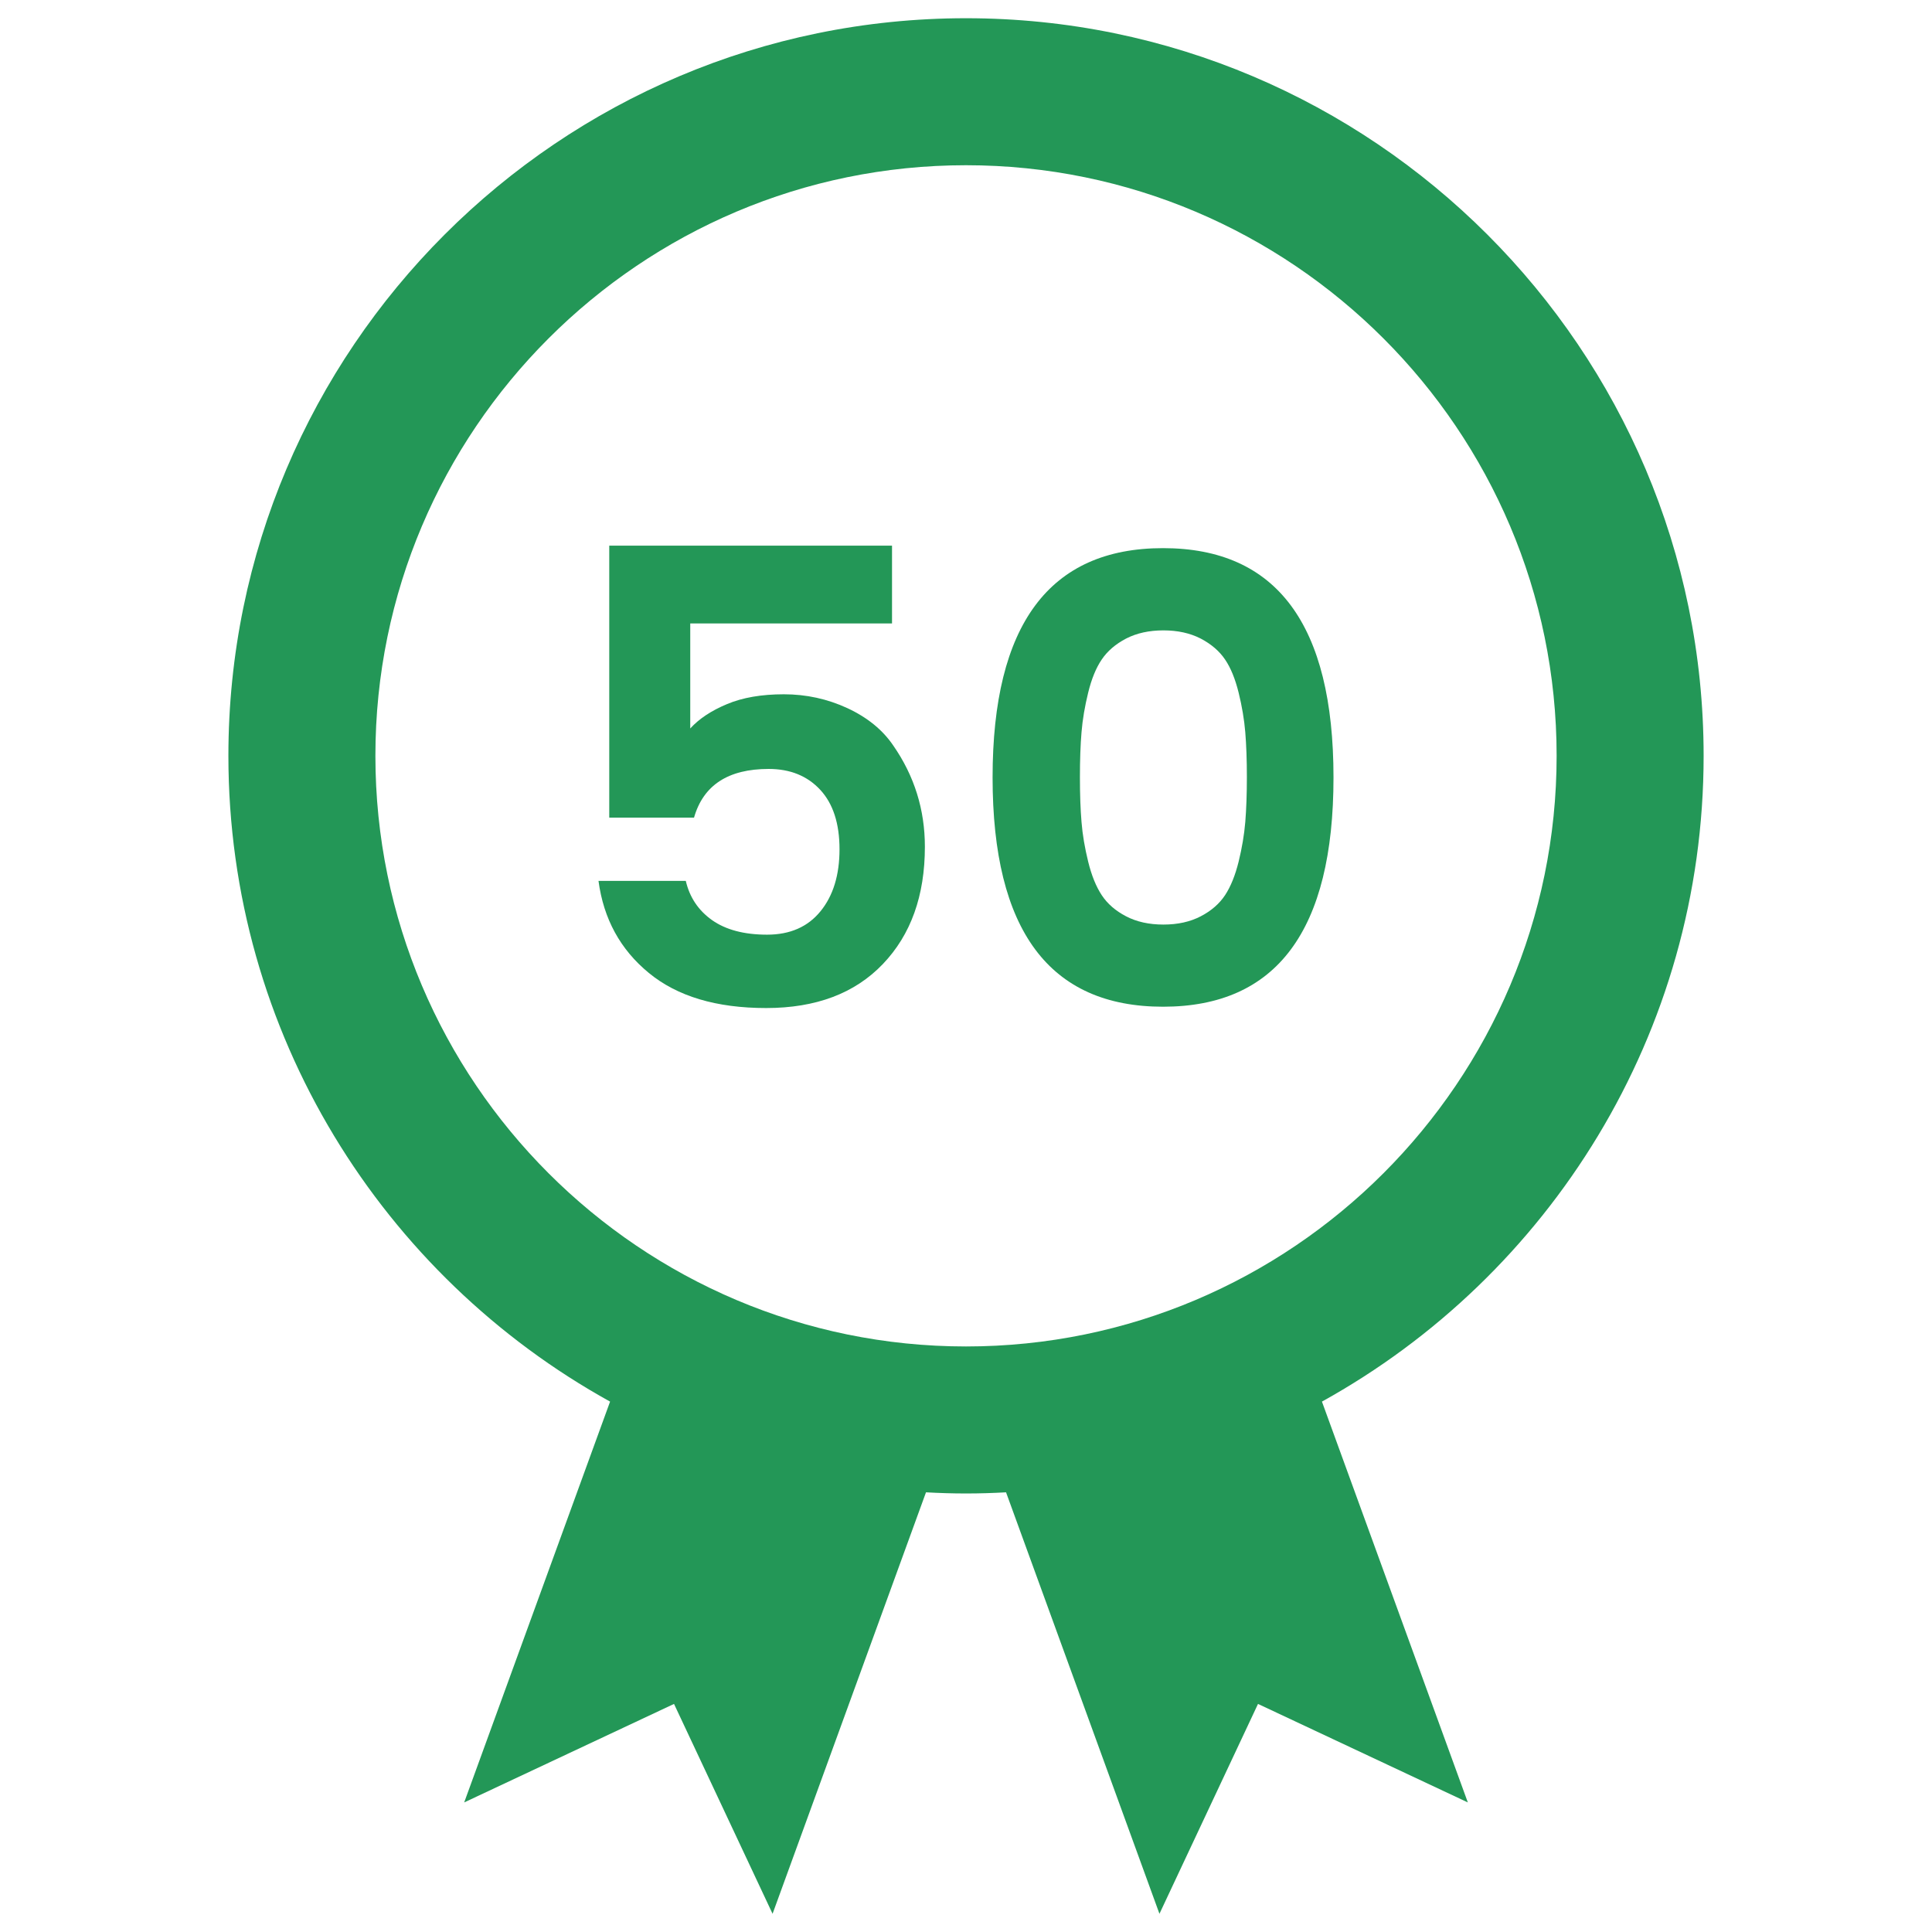
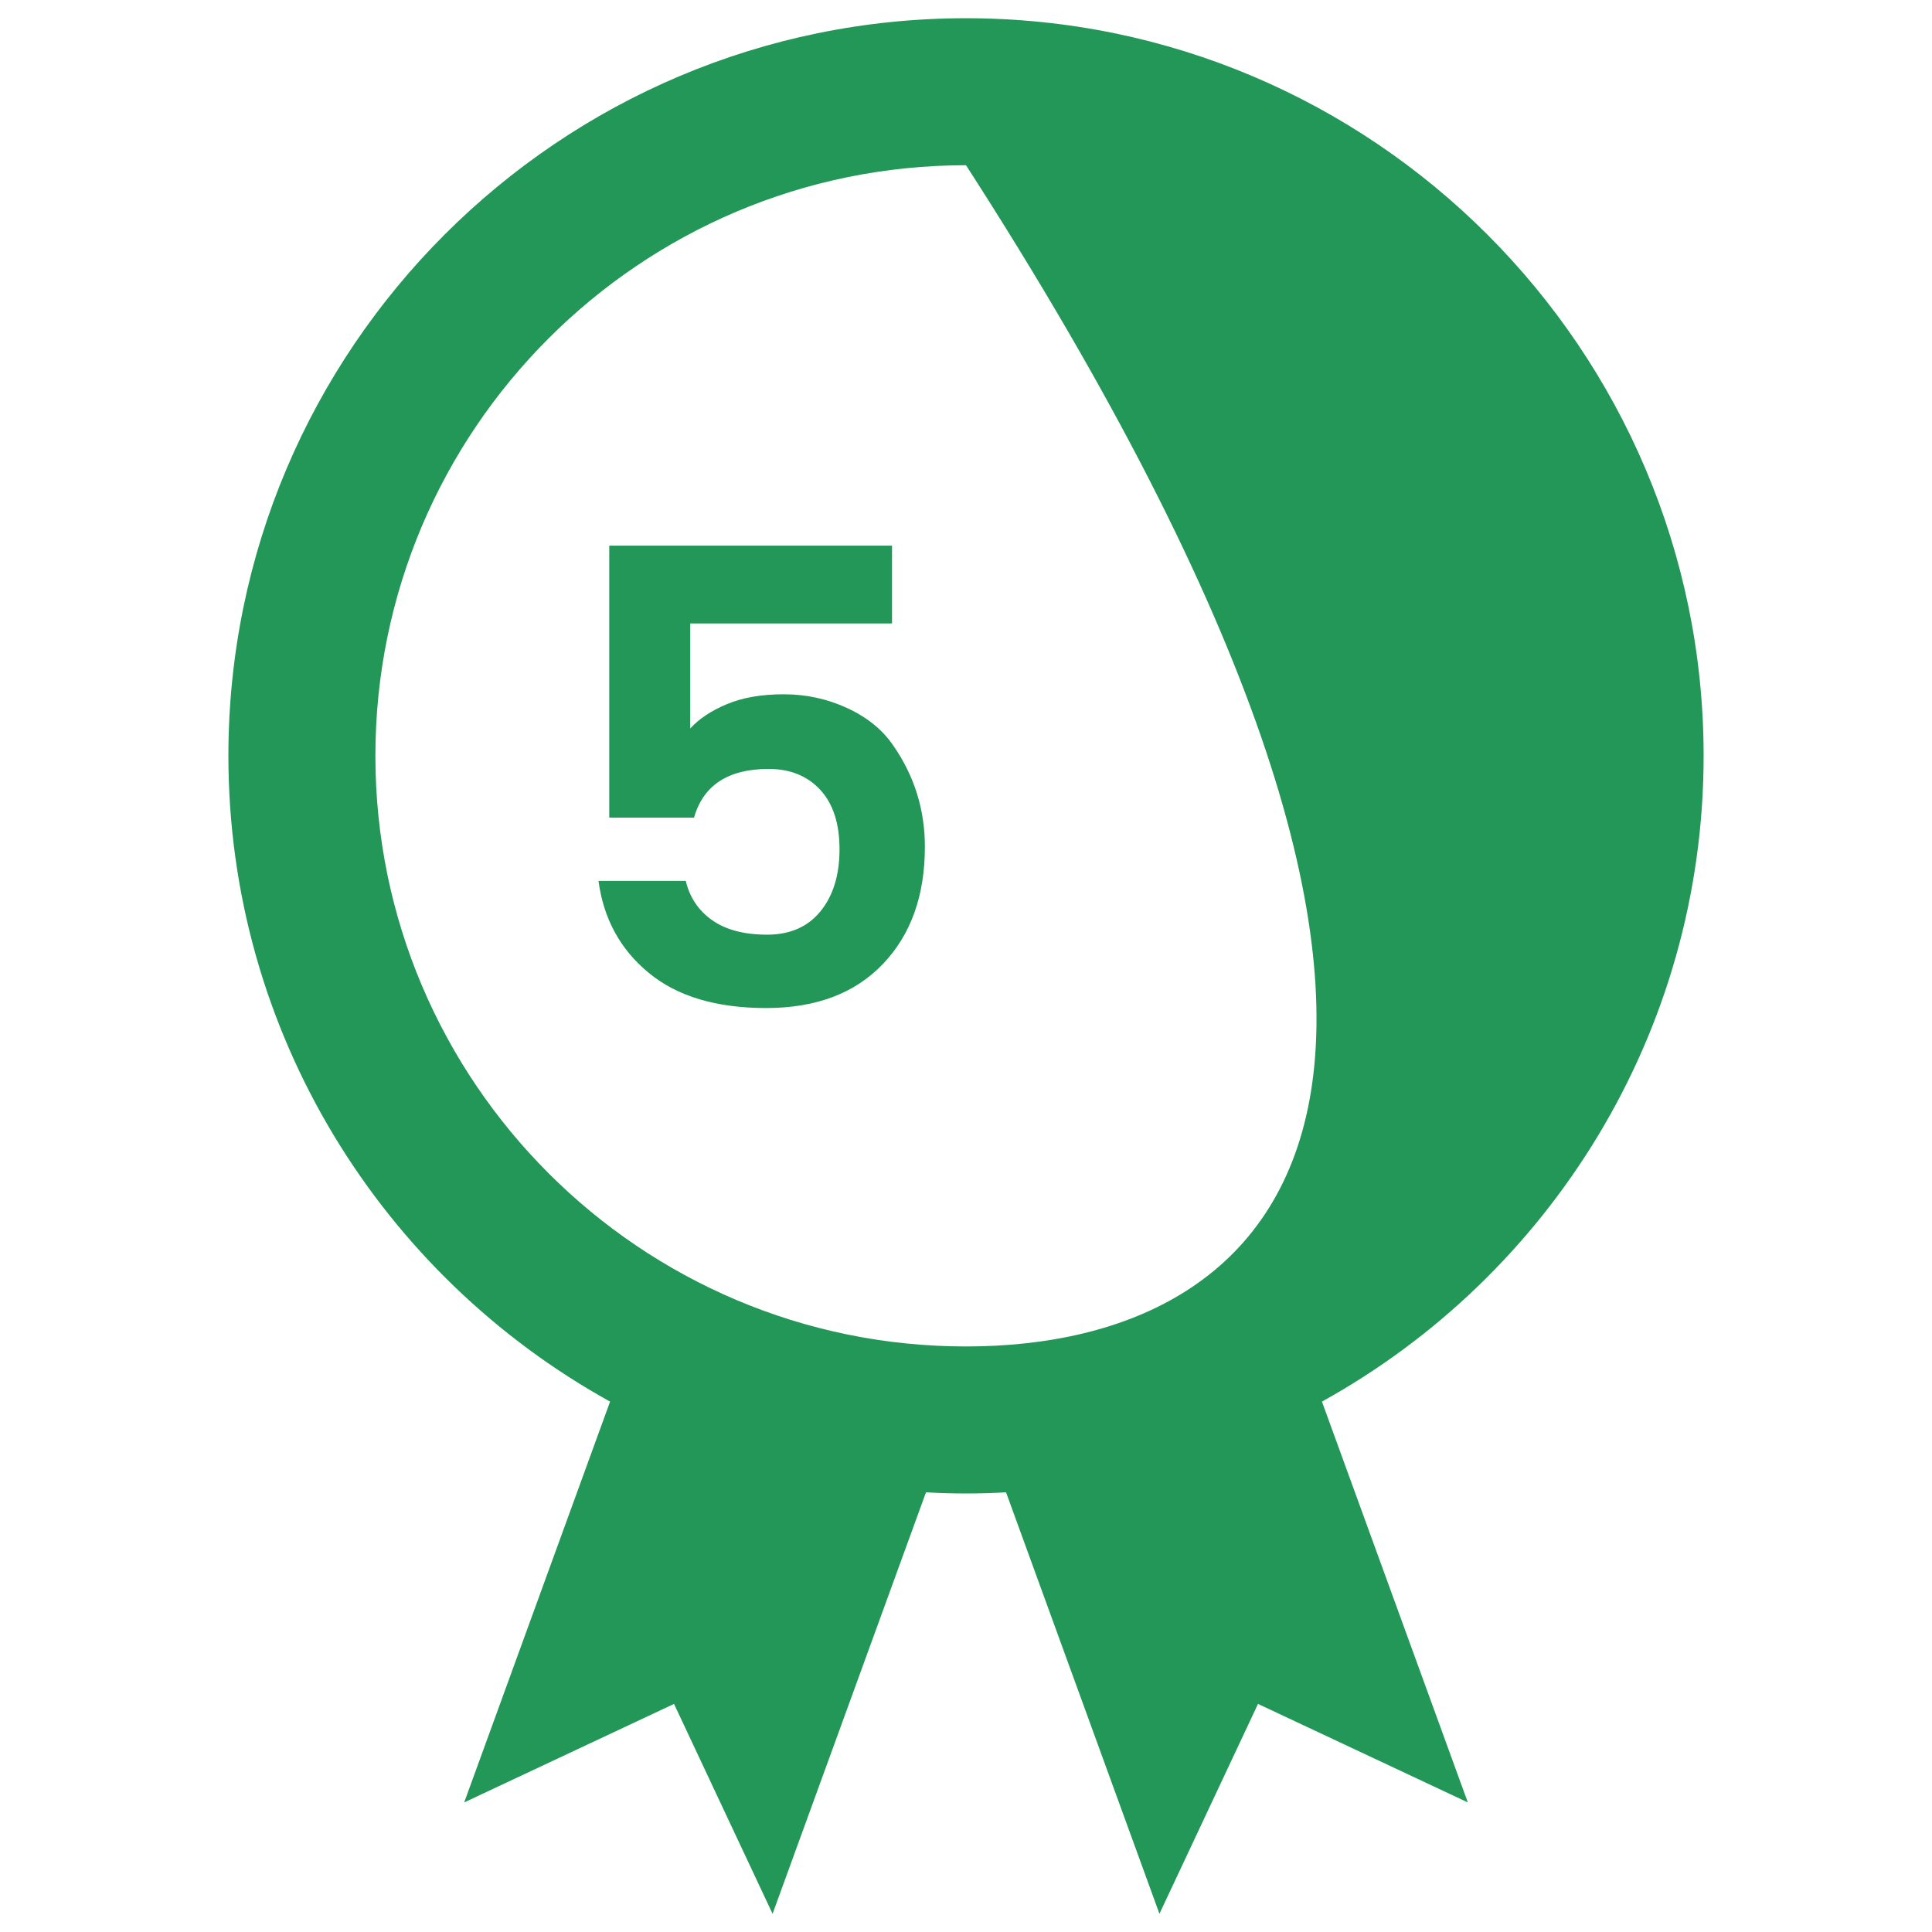
<svg xmlns="http://www.w3.org/2000/svg" version="1.1" id="Layer_1" x="0px" y="0px" width="92px" height="92px" viewBox="0 0 92 92" enable-background="new 0 0 92 92" xml:space="preserve">
  <g>
    <path fill="#239757" d="M40.354,33.722c-0.954-0.441-1.963-0.661-3.029-0.661c-1.064,0-1.968,0.157-2.709,0.469   c-0.744,0.311-1.326,0.695-1.747,1.159v-5.002h9.608v-3.704H29.012v12.952h4.037c0.441-1.544,1.626-2.319,3.554-2.319   c1.024,0,1.842,0.332,2.456,0.994c0.612,0.661,0.918,1.605,0.918,2.831s-0.301,2.211-0.904,2.951   c-0.603,0.743-1.451,1.116-2.545,1.116c-1.094,0-1.967-0.232-2.621-0.693c-0.652-0.463-1.068-1.085-1.25-1.868H28.5   c0.241,1.808,1.04,3.27,2.395,4.382c1.355,1.117,3.217,1.673,5.588,1.673c2.37,0,4.221-0.697,5.557-2.094   c1.335-1.395,2.002-3.256,2.002-5.588c0-1.766-0.501-3.372-1.506-4.819C42.035,34.76,41.306,34.165,40.354,33.722z" />
-     <path fill="#239757" d="M55.383,26.102c-5.412,0-8.117,3.642-8.117,10.92c0,7.28,2.705,10.917,8.117,10.917   S63.5,44.302,63.5,37.022C63.5,29.744,60.795,26.102,55.383,26.102z M59.299,39.146c-0.051,0.603-0.156,1.229-0.316,1.882   c-0.162,0.653-0.375,1.186-0.646,1.598c-0.271,0.411-0.66,0.748-1.16,1.008c-0.504,0.262-1.094,0.393-1.777,0.393   s-1.275-0.131-1.777-0.393c-0.502-0.26-0.889-0.597-1.16-1.008c-0.271-0.412-0.486-0.944-0.646-1.598   c-0.16-0.652-0.268-1.279-0.316-1.882c-0.051-0.604-0.076-1.317-0.076-2.14c0-0.823,0.025-1.536,0.076-2.137   c0.049-0.604,0.156-1.23,0.316-1.883s0.375-1.182,0.646-1.58c0.271-0.402,0.658-0.735,1.16-0.998   c0.502-0.258,1.094-0.39,1.777-0.39s1.273,0.132,1.777,0.39c0.5,0.263,0.889,0.596,1.16,0.998c0.271,0.398,0.484,0.928,0.646,1.58   c0.16,0.652,0.266,1.279,0.316,1.883c0.049,0.601,0.076,1.313,0.076,2.137C59.375,37.829,59.348,38.542,59.299,39.146z" />
-     <path fill="#239757" d="M81.125,35.992C81.125,16.625,65.367,0.868,46,0.868c-19.368,0-35.124,15.757-35.124,35.124   c0,13.227,7.352,24.766,18.18,30.754c-0.001,0-0.003,0-0.005-0.002L22.104,85.83l9.992-4.691l4.693,9.994l7.306-20.07   c0.631,0.035,1.266,0.055,1.906,0.055s1.274-0.02,1.906-0.055l7.305,20.07l4.693-9.994l9.992,4.691l-6.947-19.086   c-0.002,0.002-0.004,0.002-0.006,0.002C73.773,60.758,81.125,49.219,81.125,35.992z M46,64.117   c-15.508,0-28.124-12.617-28.124-28.125C17.876,20.484,30.492,7.868,46,7.868c15.508,0,28.125,12.616,28.125,28.124   C74.125,51.5,61.508,64.117,46,64.117z" />
+     <path fill="#239757" d="M81.125,35.992C81.125,16.625,65.367,0.868,46,0.868c-19.368,0-35.124,15.757-35.124,35.124   c0,13.227,7.352,24.766,18.18,30.754c-0.001,0-0.003,0-0.005-0.002L22.104,85.83l9.992-4.691l4.693,9.994l7.306-20.07   c0.631,0.035,1.266,0.055,1.906,0.055s1.274-0.02,1.906-0.055l7.305,20.07l4.693-9.994l9.992,4.691l-6.947-19.086   c-0.002,0.002-0.004,0.002-0.006,0.002C73.773,60.758,81.125,49.219,81.125,35.992z M46,64.117   c-15.508,0-28.124-12.617-28.124-28.125C17.876,20.484,30.492,7.868,46,7.868C74.125,51.5,61.508,64.117,46,64.117z" />
  </g>
</svg>